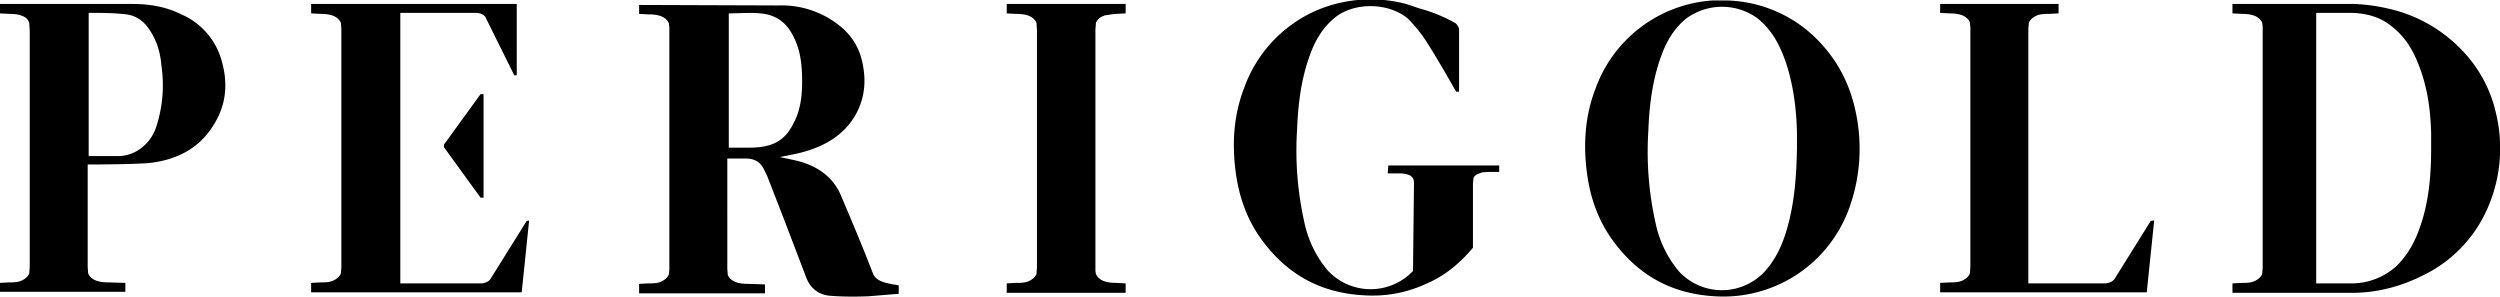
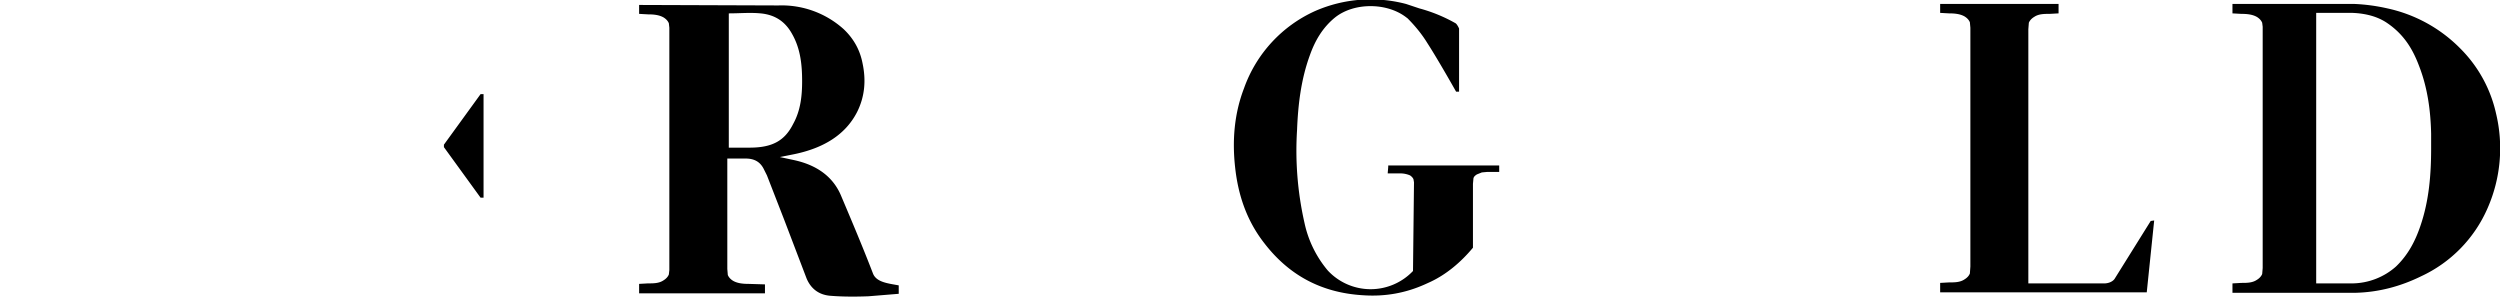
<svg xmlns="http://www.w3.org/2000/svg" class="w2fxfv126 w2fxfv18x w2fxfv14b w2fxfvdf nav-StoreLogo-svg" fill="#000000" height="100%" role="img" style="--w2fxfv18w:middle;--w2fxfvd4:100%" viewBox="0 0 504.6 60" width="100%">
  <title>Perigold</title>
-   <path d="M374.6 22.8c-1-4.9-3-9.4-6.5-13.4A26.6 26.6 0 00348.7.1h-3.1A27 27 0 00322 18c-2 5.2-2.4 10.6-1.8 16 .6 5.5 2.3 10.7 5.9 15.3 4.7 6.1 11.1 10 20 10.5a27 27 0 0027-17.4 35.3 35.3 0 001.5-19.6zm-14 23.7c-.9 3-2.2 5.9-4.5 8.4a11.8 11.8 0 01-17.2-.1 22.1 22.1 0 01-4.7-9.6 66.1 66.1 0 01-1.5-18.8c.2-5.1.8-10.2 2.6-15.1 1-2.8 2.5-5.5 5.1-7.6a12.2 12.2 0 0114.2-.1c3.2 2.5 4.7 5.7 5.9 9.1 1.5 4.6 2.1 9.4 2.2 14.1v3.1c-.1 5.7-.5 11.2-2.1 16.6zM44.6 11.8a14.3 14.3 0 00-8-8.9c-3-1.5-6.3-2.1-9.8-2.1H0v1.9l1.8.1c1.1 0 2.2.1 3.1.6.4.2.8.6 1 1.2L6 6.2v47.6l-.1 1.4c-.2.5-.6.9-1.1 1.2-.9.6-2 .6-3.1.6l-1.8.1v1.8h25.4v-1.8L22 57c-1.1 0-2.2-.1-3.1-.6-.5-.3-.9-.7-1.1-1.2l-.1-1.3V33.2c.5 0 8.8 0 12.4-.3 5.6-.6 10-3 12.7-7.2 3-4.4 3.3-9.1 1.8-13.9zm-13 13.6a8.7 8.7 0 01-3.4 4.7 7.5 7.5 0 01-4.2 1.4h-6.1V2.6c2.7 0 5.1 0 7.6.3 2.3.3 3.8 1.7 4.8 3.3 1.5 2.3 2.1 4.7 2.3 7.2a27 27 0 01-1 12zM221.2 4.6c.2-.5.6-.9 1.1-1.2l.7-.3 2.1-.3h.3l1.8-.1V.8h-24v1.9l1.8.1c1.1 0 2.2.1 3.1.6.5.3.9.7 1.1 1.2l.1 1.5v47.8l-.1 1.4c-.2.5-.6.9-1.1 1.2-.9.6-2 .6-3.1.6l-1.8.1v1.9h24v-1.9l-1.8-.1c-1.1 0-2.2-.1-3.1-.6-.5-.3-.9-.7-1.1-1.2l-.1-.6V6l.1-1.4zM106.3 44.6L99 56.3s-.5.9-2 .9H80.8V2.6H96c1.4 0 1.8.7 1.9.7l5.9 11.9h.5V.8H62.8v1.9l1.8.1c1.1 0 2.2.1 3.1.6.5.3.9.7 1.1 1.2l.1 1.2V54l-.1 1.2c-.2.5-.6.9-1.1 1.2-.9.6-2 .6-3.1.6l-1.8.1V59h42.5l1.5-14.5-.5.1z" />
  <path d="M89.6 29.7L97 39.9h.6V19H97l-7.4 10.2zM176.2 55.2c-2-5.2-4.2-10.4-6.4-15.6-1.6-3.9-4.9-6.3-9.6-7.3l-2.8-.6 3-.6c5.7-1.2 10.2-3.8 12.6-8.5 1.6-3.2 1.8-6.5 1.1-9.8-.5-2.6-1.7-4.9-3.8-6.9a18.7 18.7 0 00-13.2-4.8L129 1v1.8l1.8.1c1.1 0 2.2.1 3.1.6.5.3.9.7 1.1 1.2l.1.9v48.9l-.1.9c-.2.5-.6.9-1.1 1.2-.9.6-2 .6-3.1.6l-1.8.1V59.2h25.4v-1.8l-3.3-.1c-1.1 0-2.2-.1-3.1-.6-.5-.3-.9-.7-1.1-1.2l-.1-1.2V32h3.7c1.8 0 2.9.7 3.6 2l.7 1.4 3.5 9 4.5 11.8c.8 1.9 2.3 3.3 4.8 3.5s5.1.2 7.7.1l6.1-.5v-1.7c-2.1-.4-4.5-.6-5.2-2.4zm-24.9-25.4h-4.2V2.7c2.2 0 4.3-.2 6.4 0 3.3.3 5.2 2 6.4 4.2 1.7 3 2 6.3 2 9.5 0 2.9-.3 5.9-1.8 8.6-1.7 3.4-4.2 4.8-8.8 4.8zM280.2 33.7l-.1 1.2v.1h2.4a5 5 0 012.1.4c.3.2.6.5.7.8l.1.6-.2 17.9a11.8 11.8 0 01-17.2-.1 22.1 22.1 0 01-4.7-9.6 66.1 66.1 0 01-1.5-18.8c.2-5.1.8-10.2 2.6-15.1 1-2.8 2.5-5.5 5.1-7.6 3.8-3 10.3-3 14.2-.1l.4.3c1.5 1.5 2.9 3.2 4 5 2.2 3.4 5.8 9.8 5.8 9.8h.6V5.8c0-.1-.4-.9-.7-1.1a31.2 31.2 0 00-7.3-3l-2.7-.9a28 28 0 00-18.3 1.4 27 27 0 00-14.4 15.6c-2 5.2-2.4 10.6-1.8 16 .6 5.5 2.3 10.7 5.9 15.3 4.7 6.1 11.1 10 20 10.5 4.5.3 8.6-.5 12.4-2.2l1.1-.5c3.2-1.5 6.1-3.9 8.6-6.9V37.8v-.1-.6l.1-1.1c.1-.4.4-.6.7-.8l1-.4 1.1-.1h2.4v-1.3h-22.4v.3zM434.1 44.6l-7.3 11.7s-.5.8-1.9.9h-15.5V5.9l.1-1.3c.2-.5.6-.9 1.1-1.2.9-.6 2-.6 3.1-.6l1.8-.1V.8h-23.9v1.8l1.8.1c1.1 0 2.2.1 3.1.6.5.3.9.7 1.1 1.2l.1 1.1v48.2l-.1 1.4c-.2.5-.6.9-1.1 1.2-.9.6-2 .6-3.1.6l-1.8.1V59h41.7l1.5-14.5-.7.1zM503.8 22.9a26.7 26.7 0 00-7.2-13.1 29.4 29.4 0 00-14.7-8.1c-2.2-.5-4.4-.8-6.6-.9H450.6v1.9l1.8.1c1.1 0 2.2.1 3.1.6.5.3.9.7 1.1 1.2l.1.8v48.7l-.1 1.2c-.2.5-.6.9-1.1 1.2-.9.6-2 .6-3.1.6l-1.8.1v1.9h24.7c4.8-.1 9.2-1.3 13.3-3.3A27 27 0 00502.1 42a30 30 0 001.7-19.1zm-15.3 22.8c-1 2.9-2.4 5.7-4.9 8.1a13.5 13.5 0 01-8.7 3.4h-7.4V2.6h7.3c2.6.1 5.1.7 7.1 2.1 3.5 2.4 5.2 5.5 6.4 8.7 1.7 4.4 2.3 9 2.4 13.6v2.9c0 5.3-.4 10.6-2.2 15.8z" />
</svg>